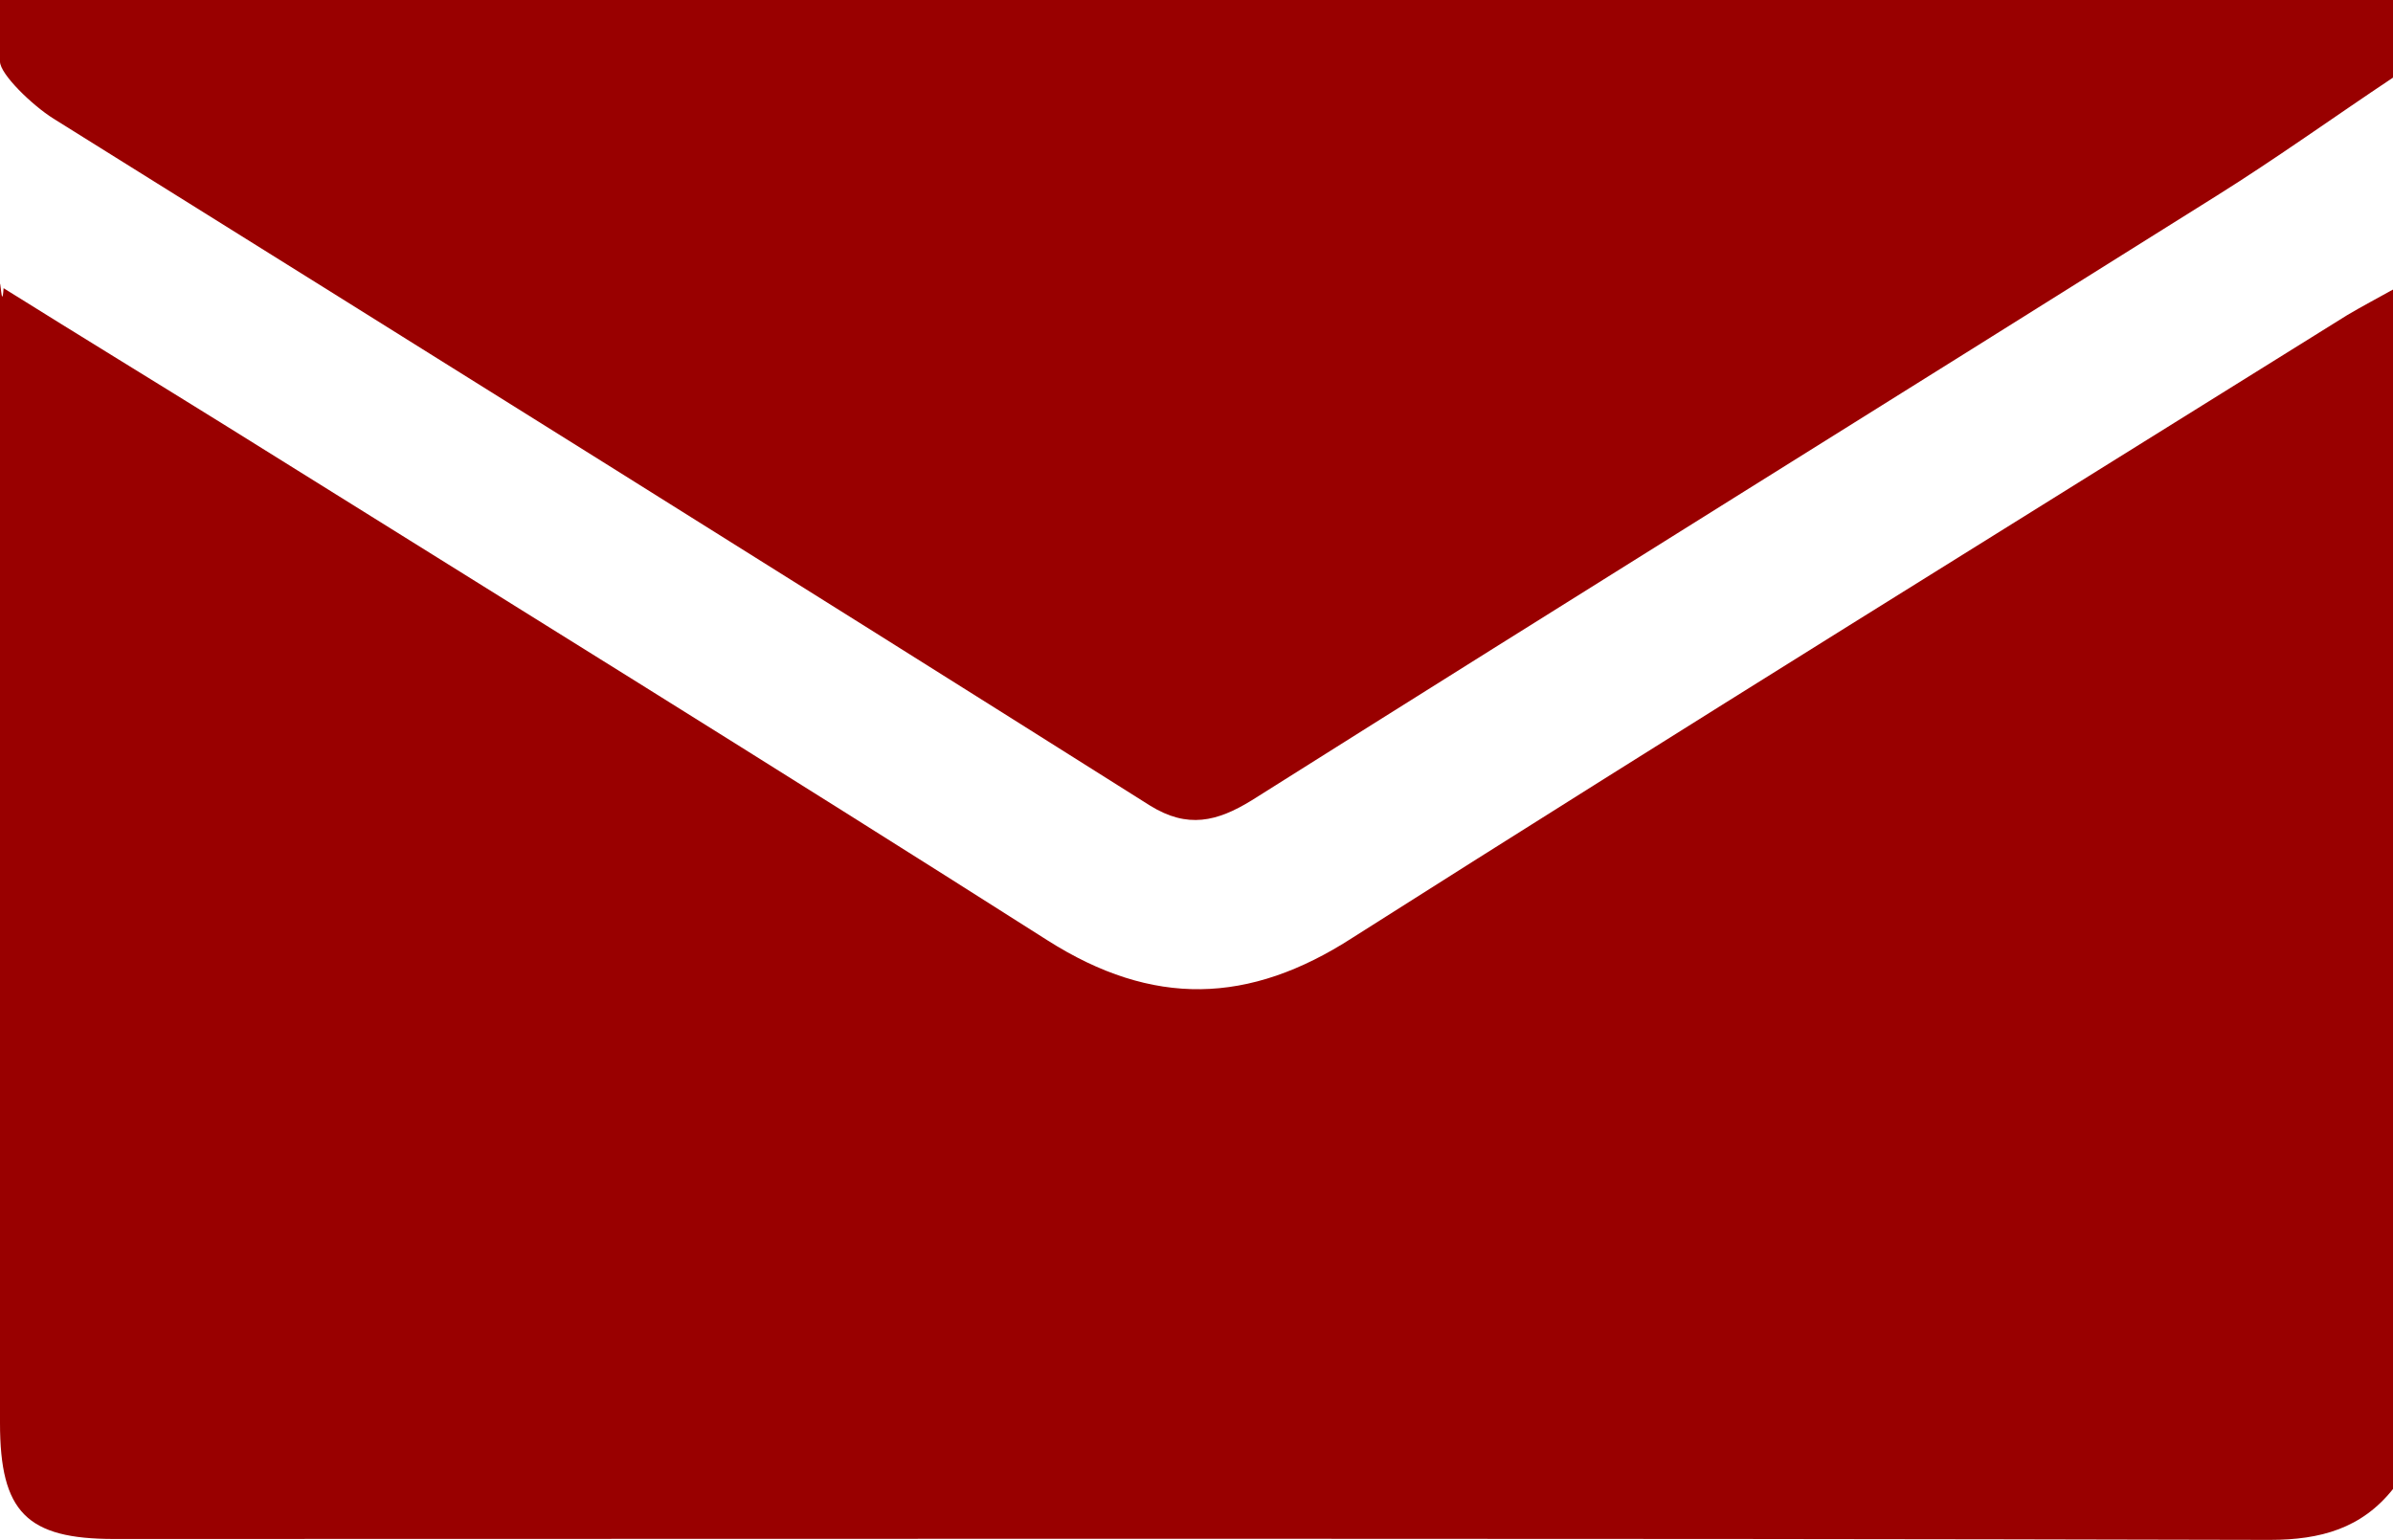
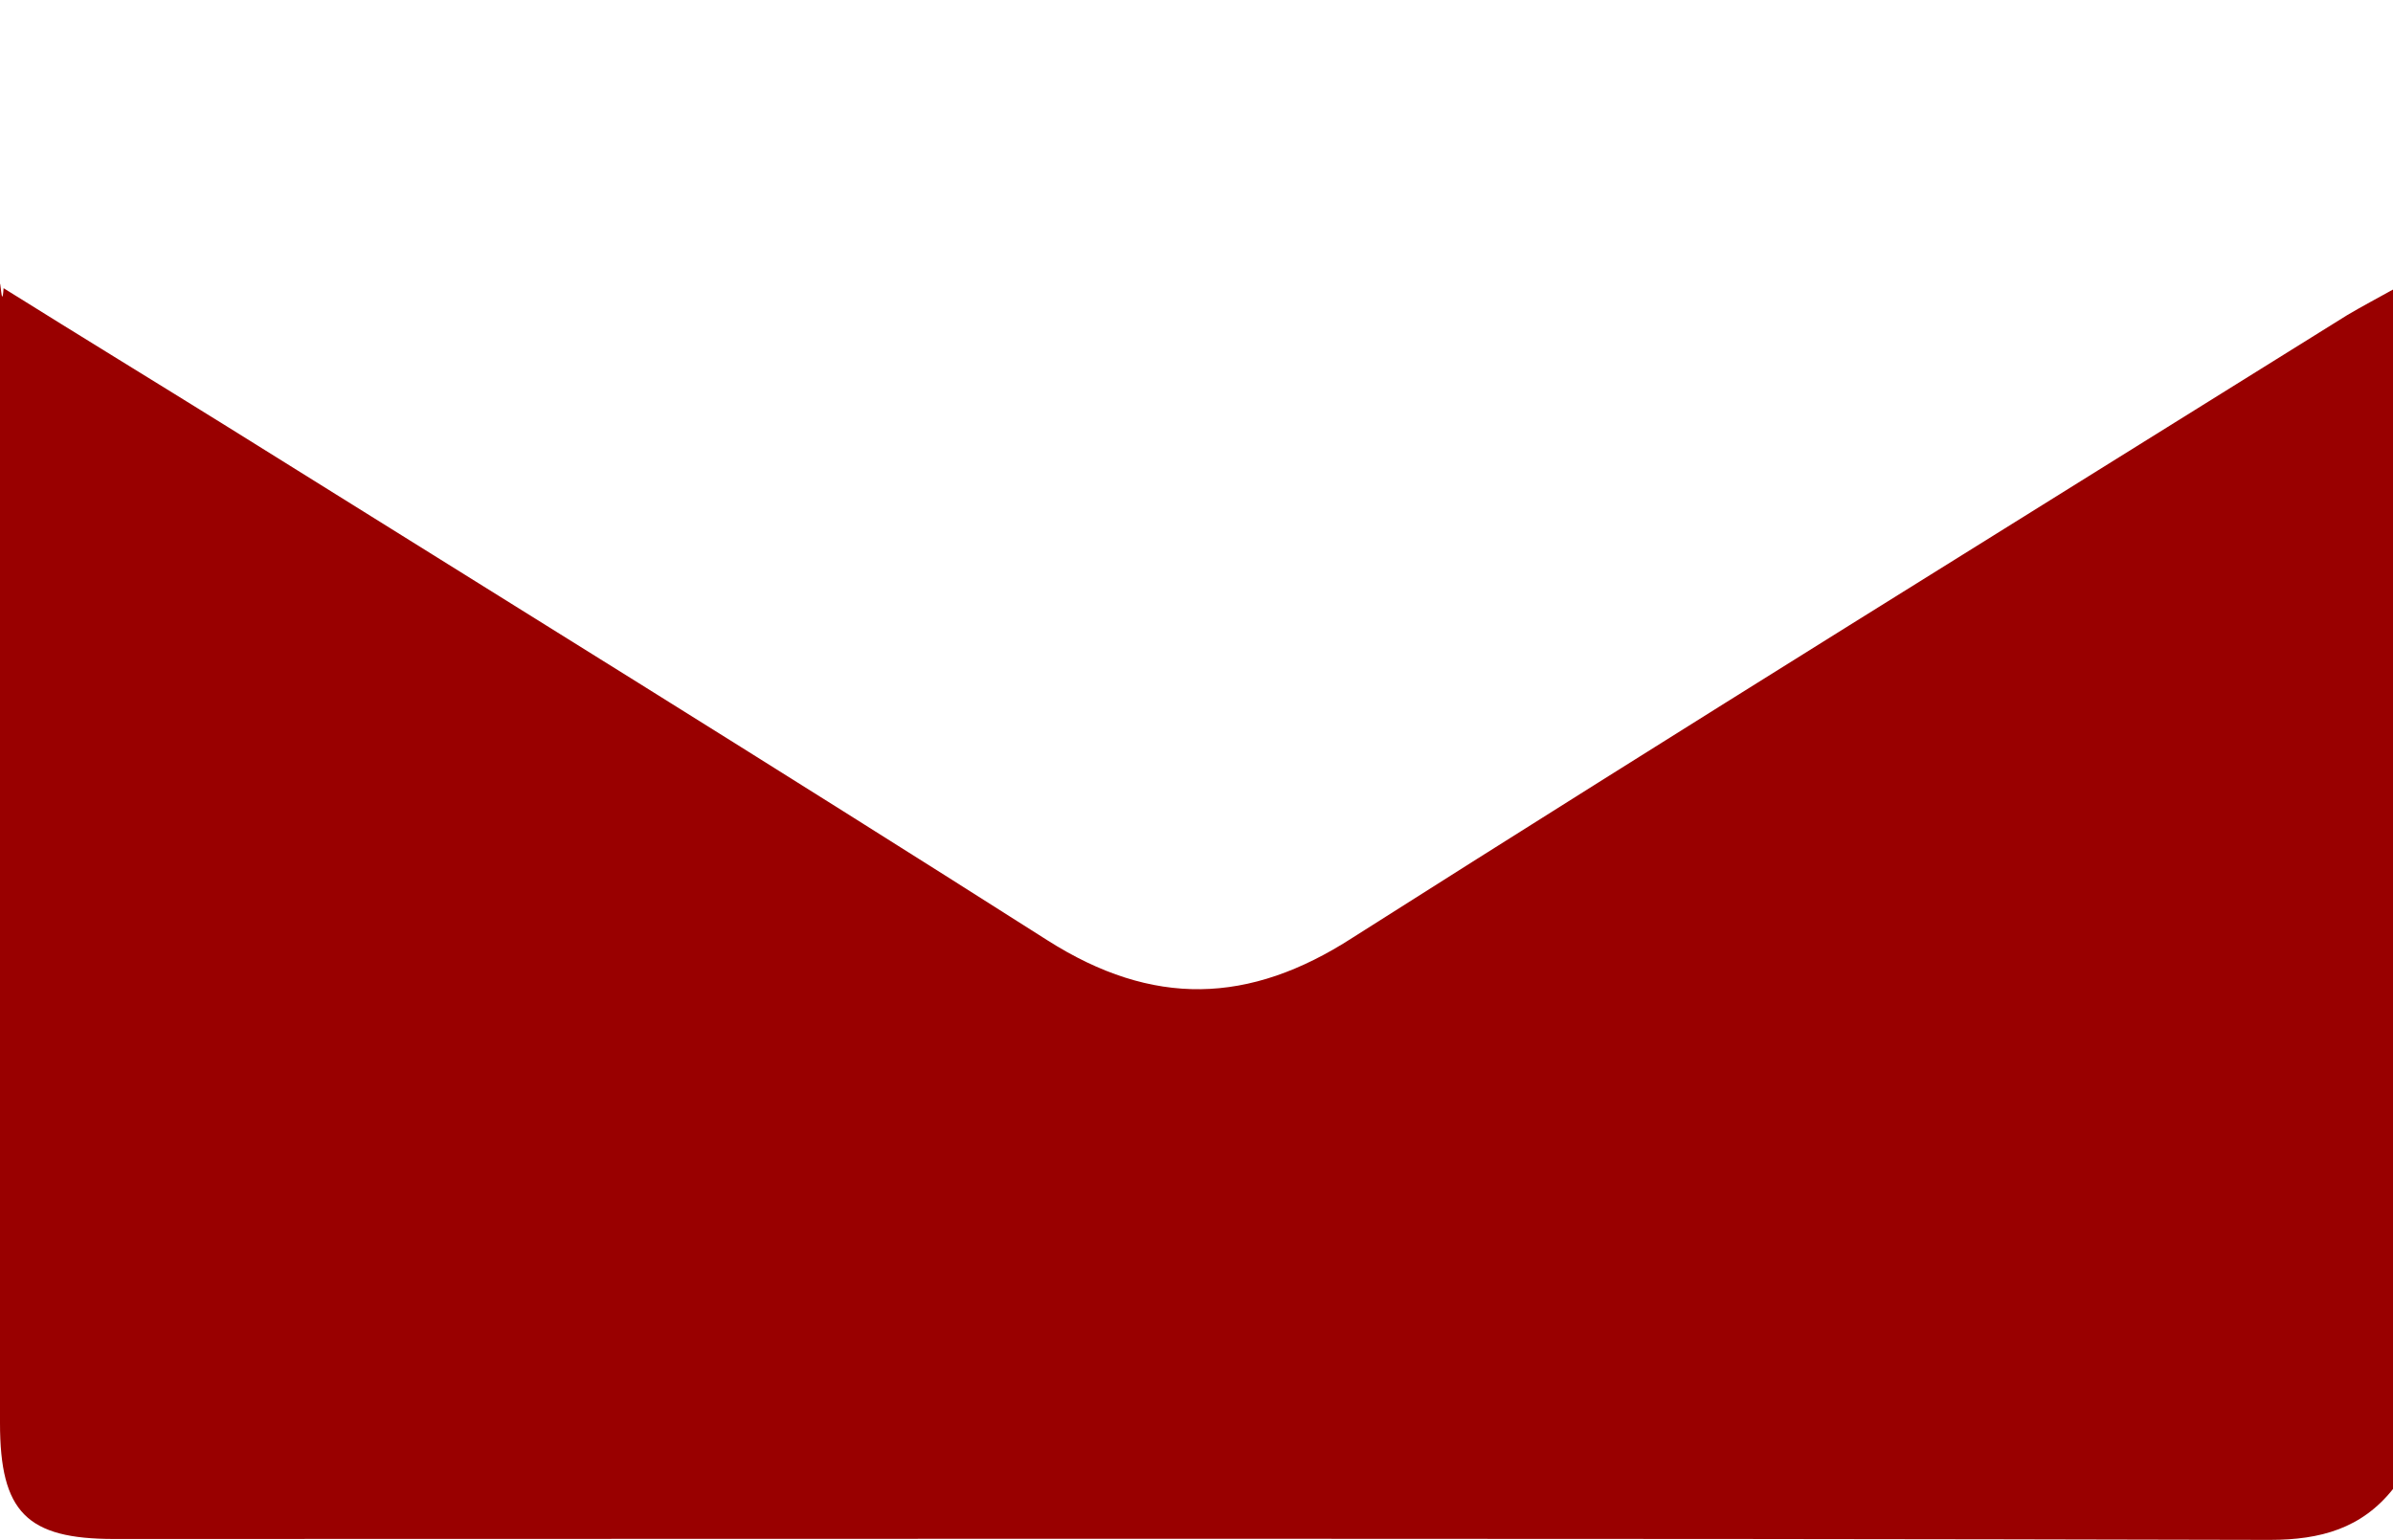
<svg xmlns="http://www.w3.org/2000/svg" id="Layer_1" data-name="Layer 1" viewBox="0 0 26.82 17.26">
  <defs>
    <style>
      .cls-1 {
        fill: #900;
        stroke-width: 0px;
      }
    </style>
  </defs>
  <g id="BkWZaO">
    <g>
      <path class="cls-1" d="m26.82,16.69c-.35.44-.81.57-1.38.57-8.05-.02-16.11-.01-24.16-.01-.98,0-1.28-.3-1.28-1.3C0,11.94,0,7.24,0,3.23c0-.2.02.29.04,0,.88.55,1.7,1.05,2.52,1.56,3.06,1.91,6.13,3.81,9.18,5.75,1.18.75,2.26.72,3.42-.03,3.7-2.35,7.43-4.66,11.15-6.98.17-.1.34-.19.52-.29v13.44Z" />
-       <path class="cls-1" d="m26.82.87c-.66.44-1.3.9-1.97,1.32-3.6,2.26-7.22,4.51-10.82,6.78-.39.24-.72.32-1.14.06C8.8,6.45,4.7,3.89.6,1.33c-.24-.15-.6-.5-.6-.64C0-.24,0,.45,0,0h26.82v.87Z" />
    </g>
  </g>
</svg>